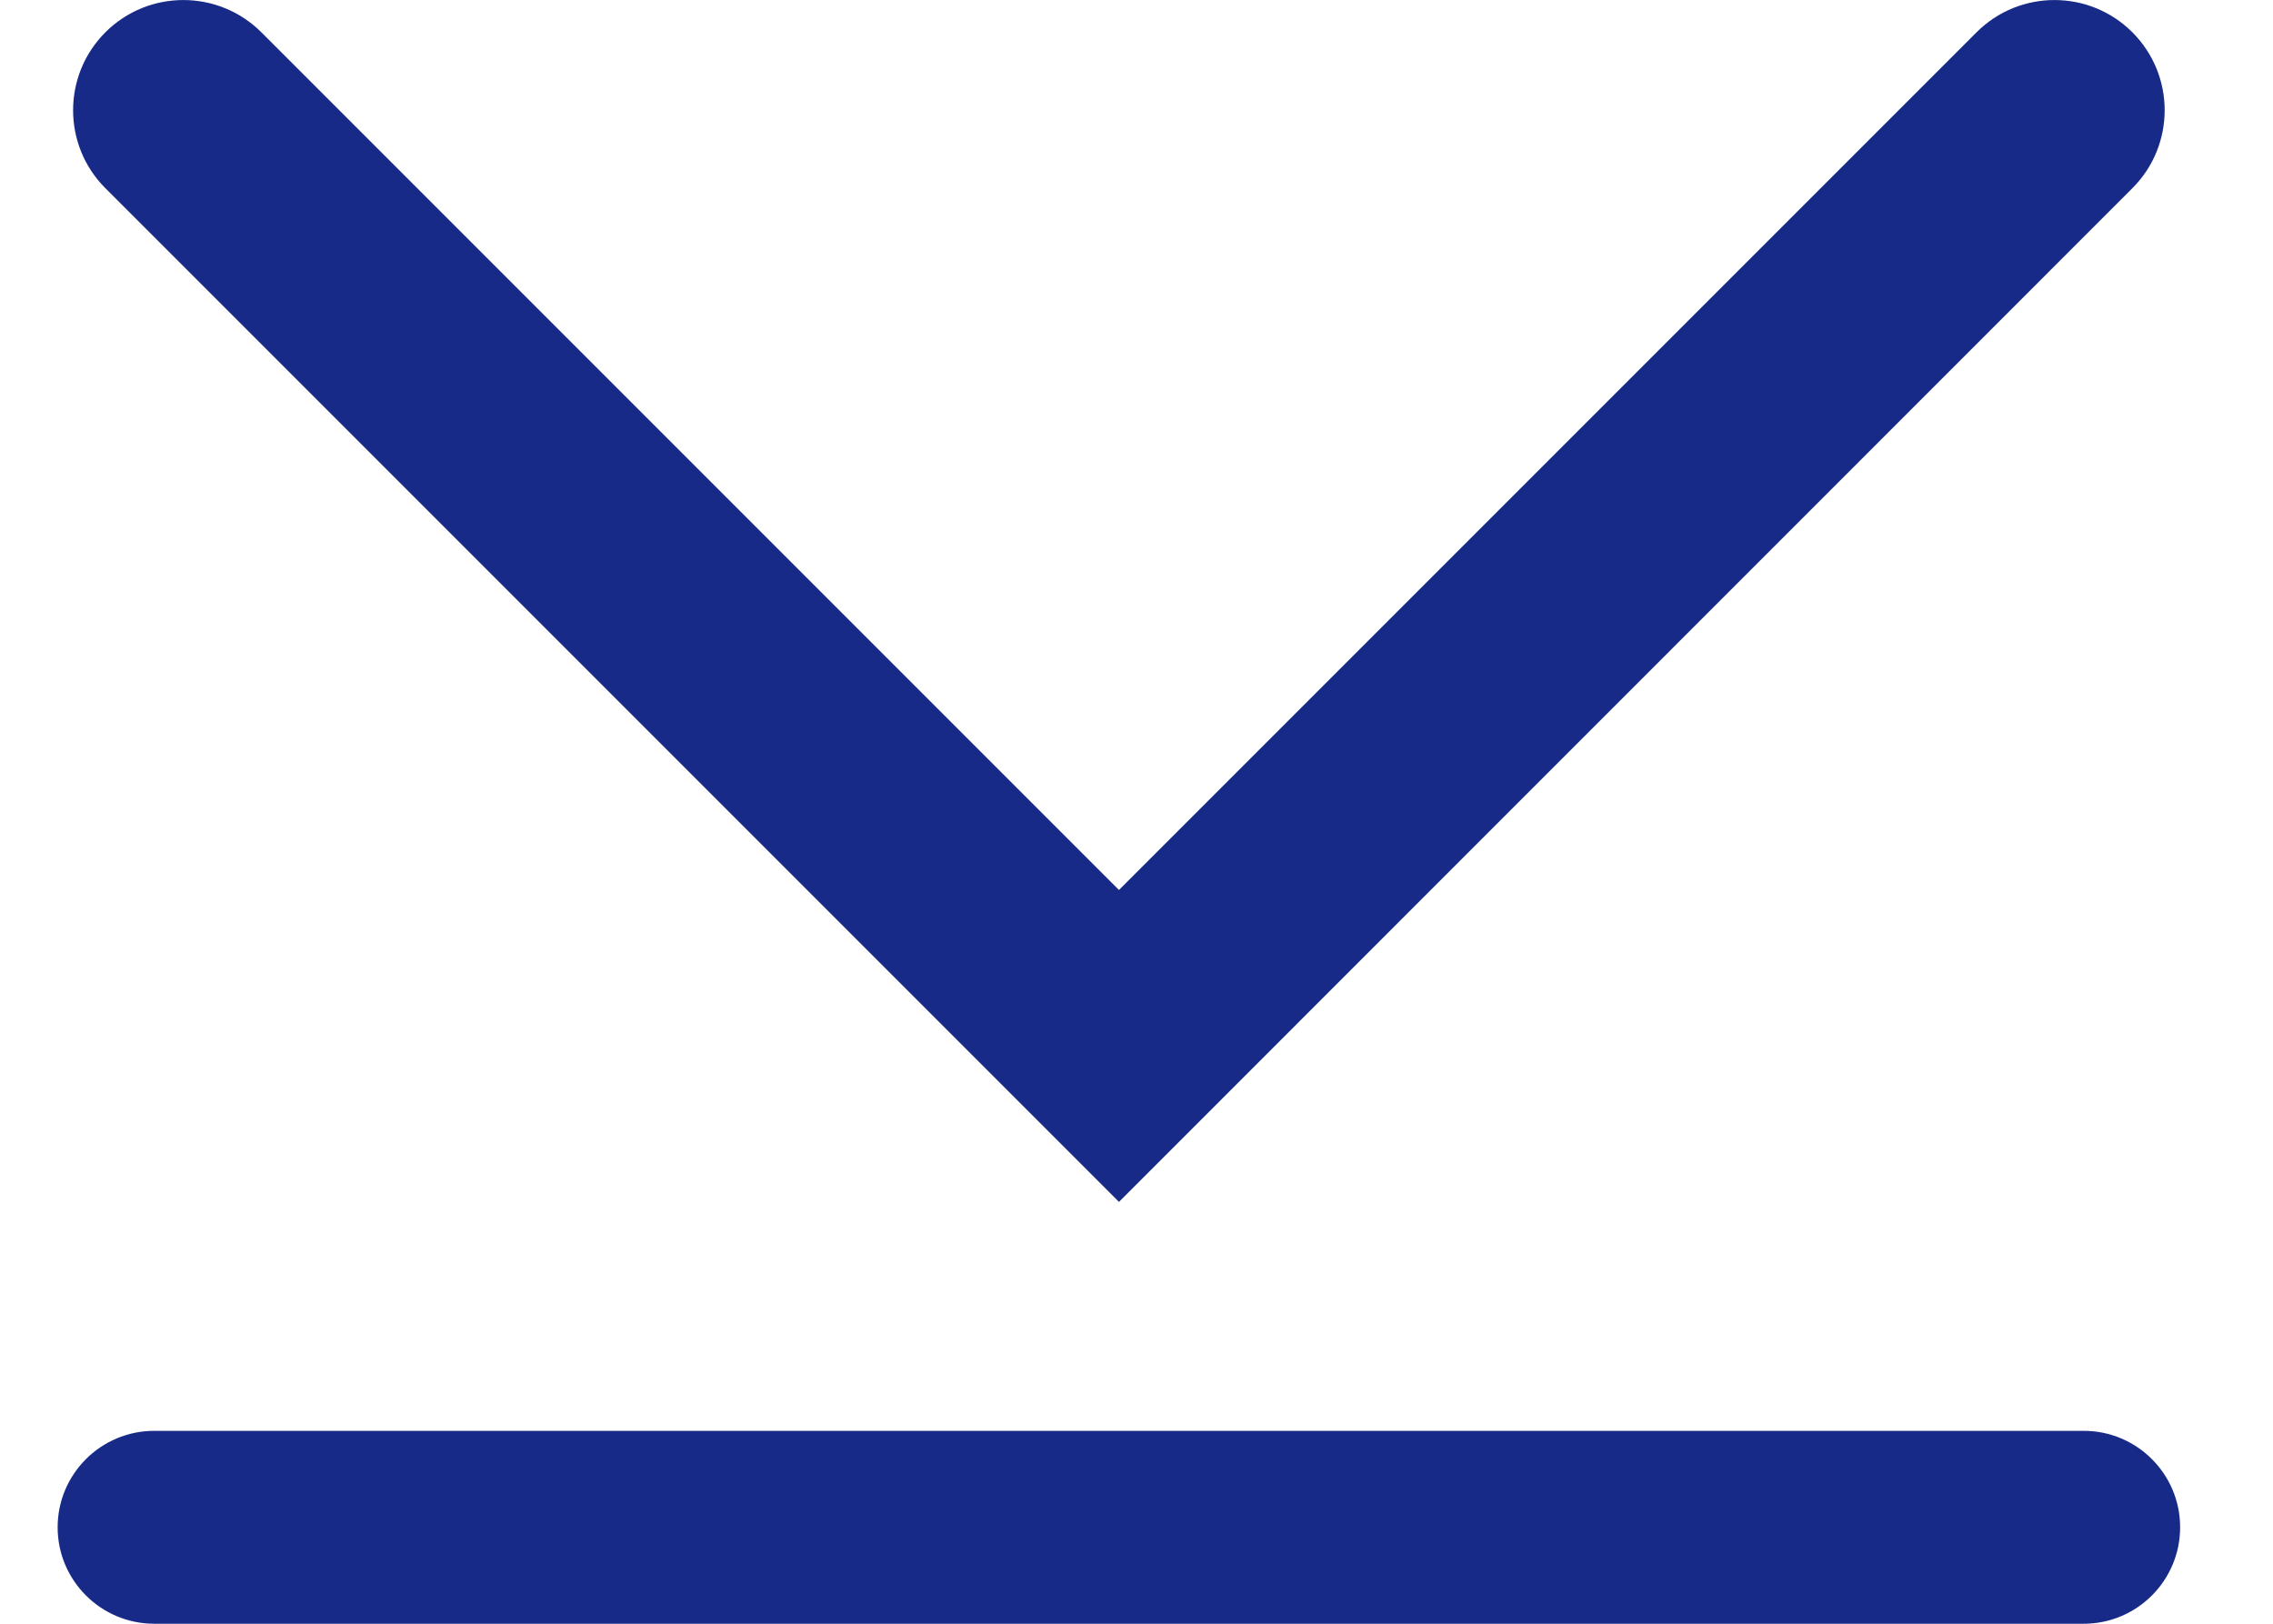
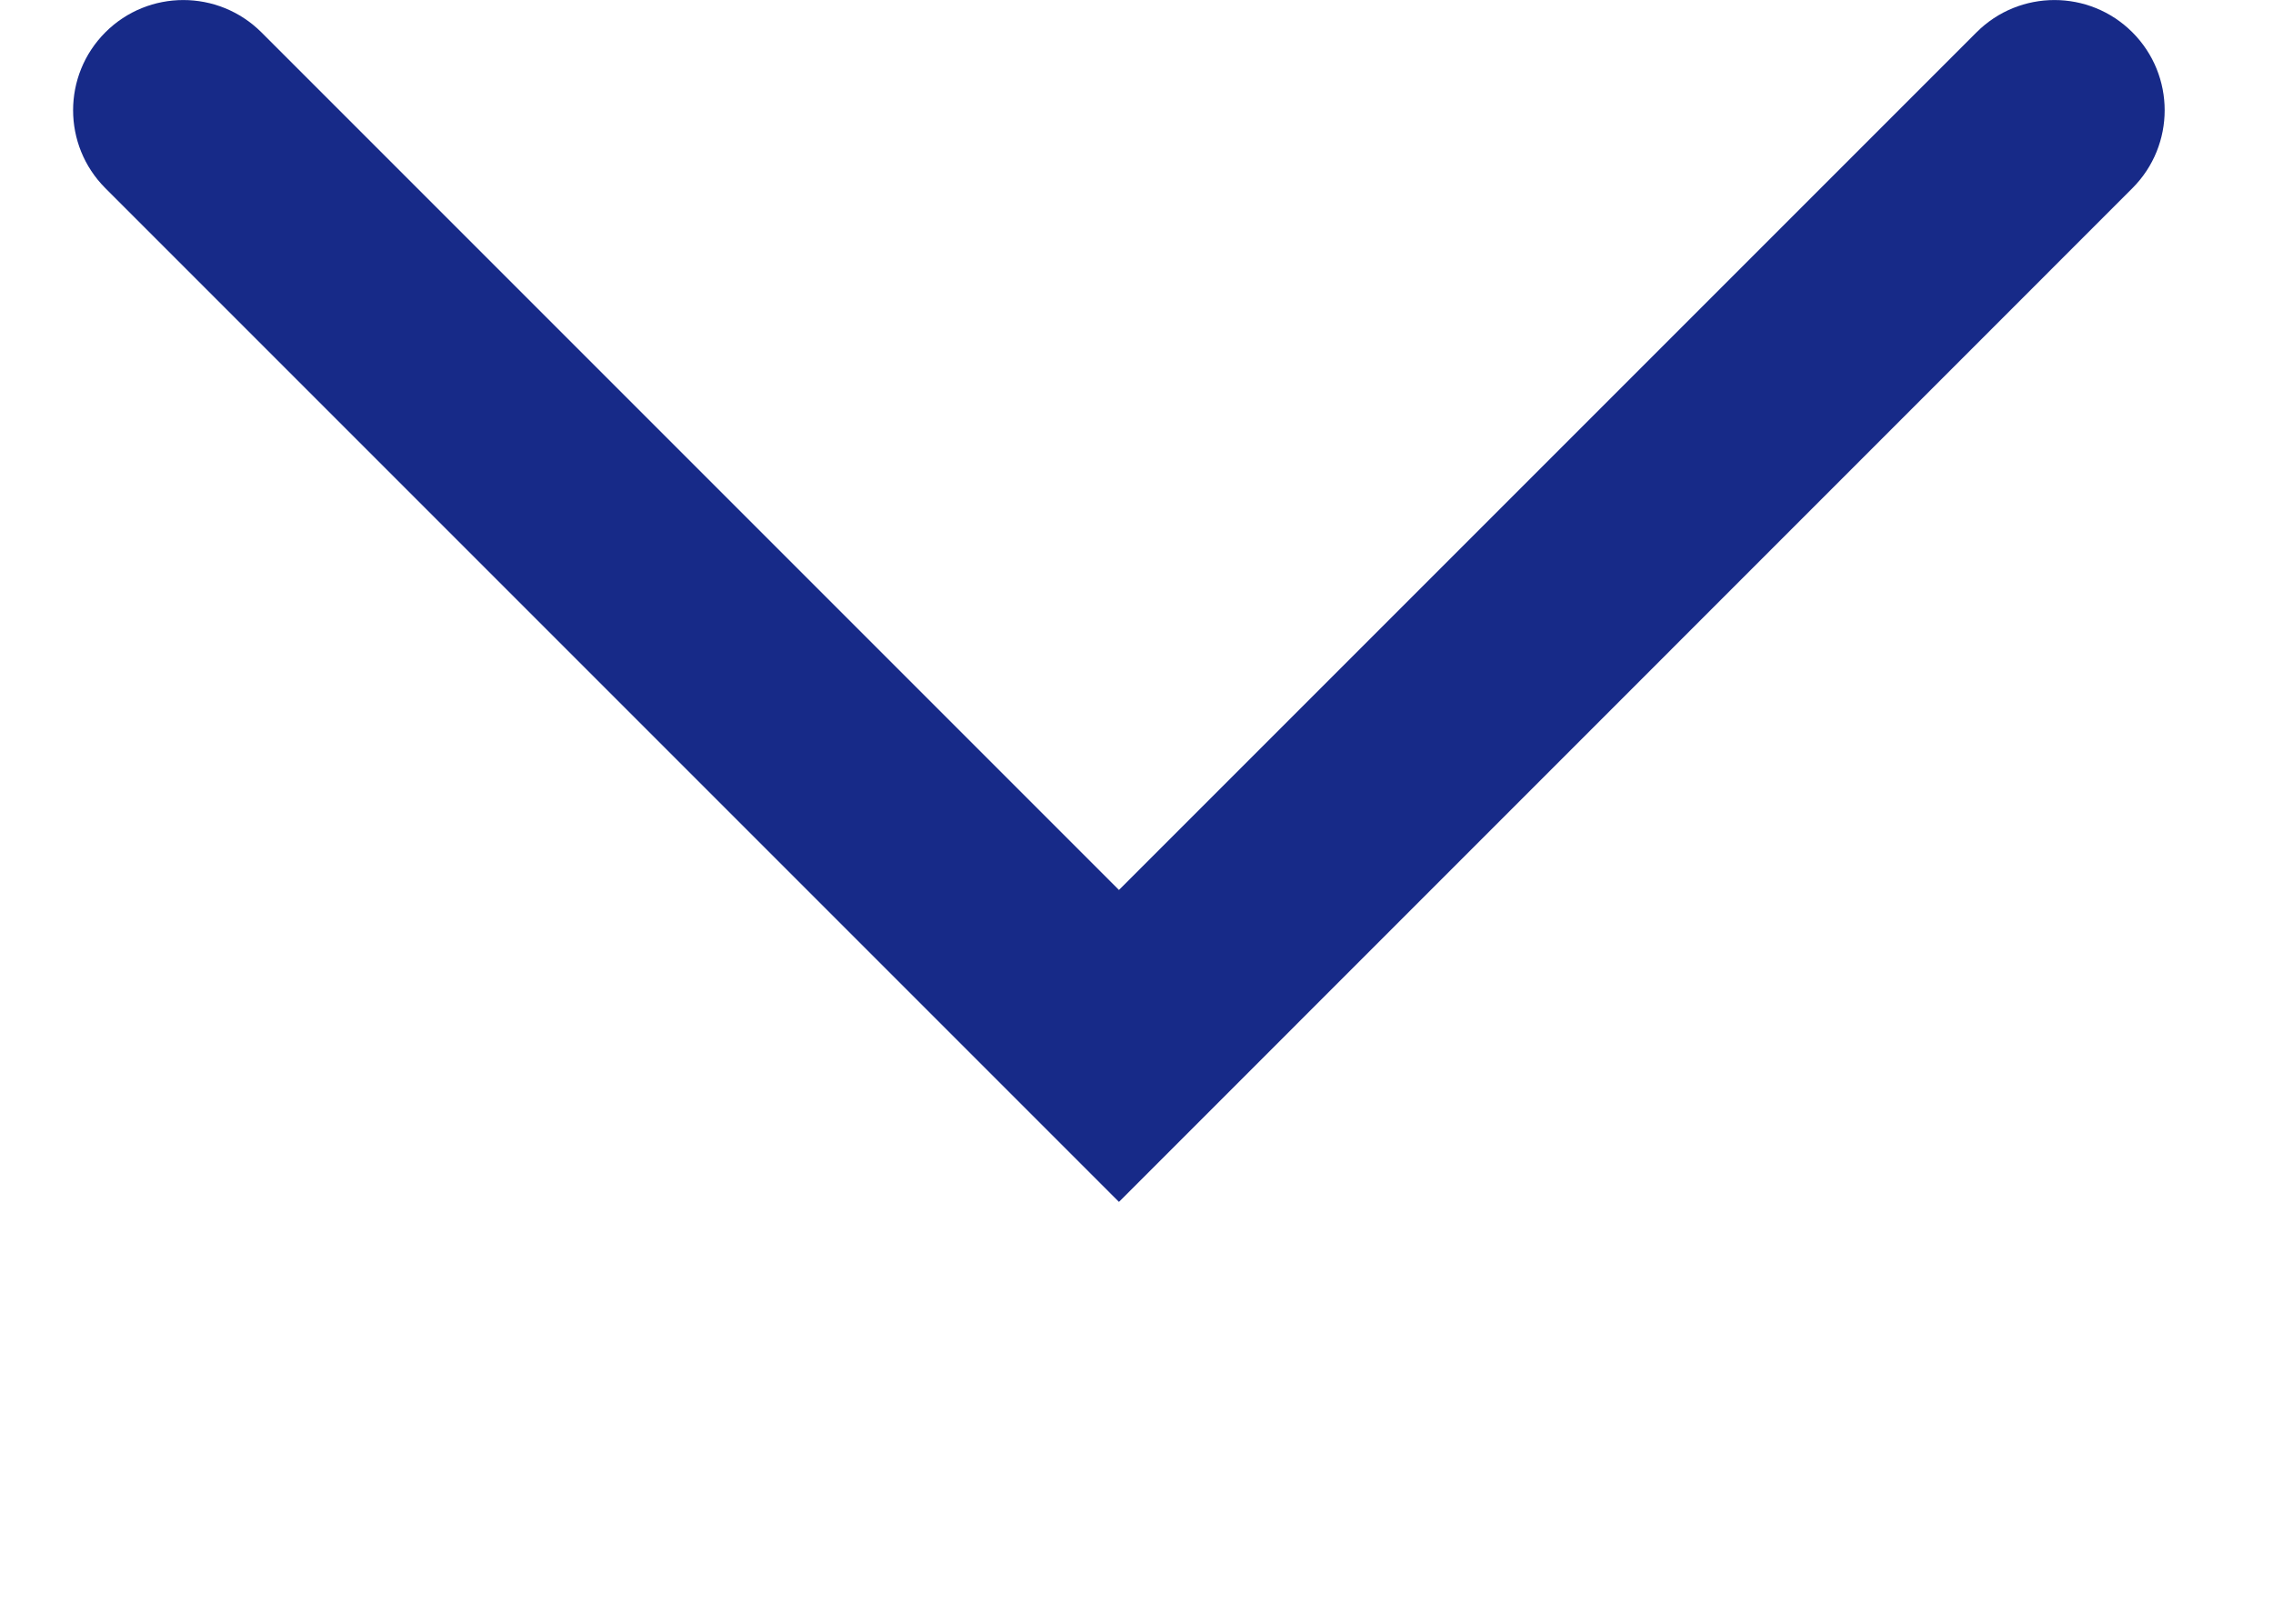
<svg xmlns="http://www.w3.org/2000/svg" width="14" height="10" viewBox="0 0 14 10" fill="none">
  <path fill-rule="evenodd" clip-rule="evenodd" d="M13.134 0.199C13.399 0.464 13.399 0.894 13.134 1.159L6.892 7.402L0.649 1.159C0.384 0.894 0.384 0.464 0.649 0.199C0.914 -0.066 1.344 -0.066 1.61 0.199L6.892 5.481L12.174 0.199C12.439 -0.066 12.869 -0.066 13.134 0.199Z" fill="#172A88" />
-   <path fill-rule="evenodd" clip-rule="evenodd" d="M0.355 9.406C0.355 9.078 0.622 8.812 0.95 8.812H12.834C13.162 8.812 13.428 9.078 13.428 9.406C13.428 9.734 13.162 10 12.834 10H0.95C0.622 10 0.355 9.734 0.355 9.406Z" fill="#172A88" />
</svg>